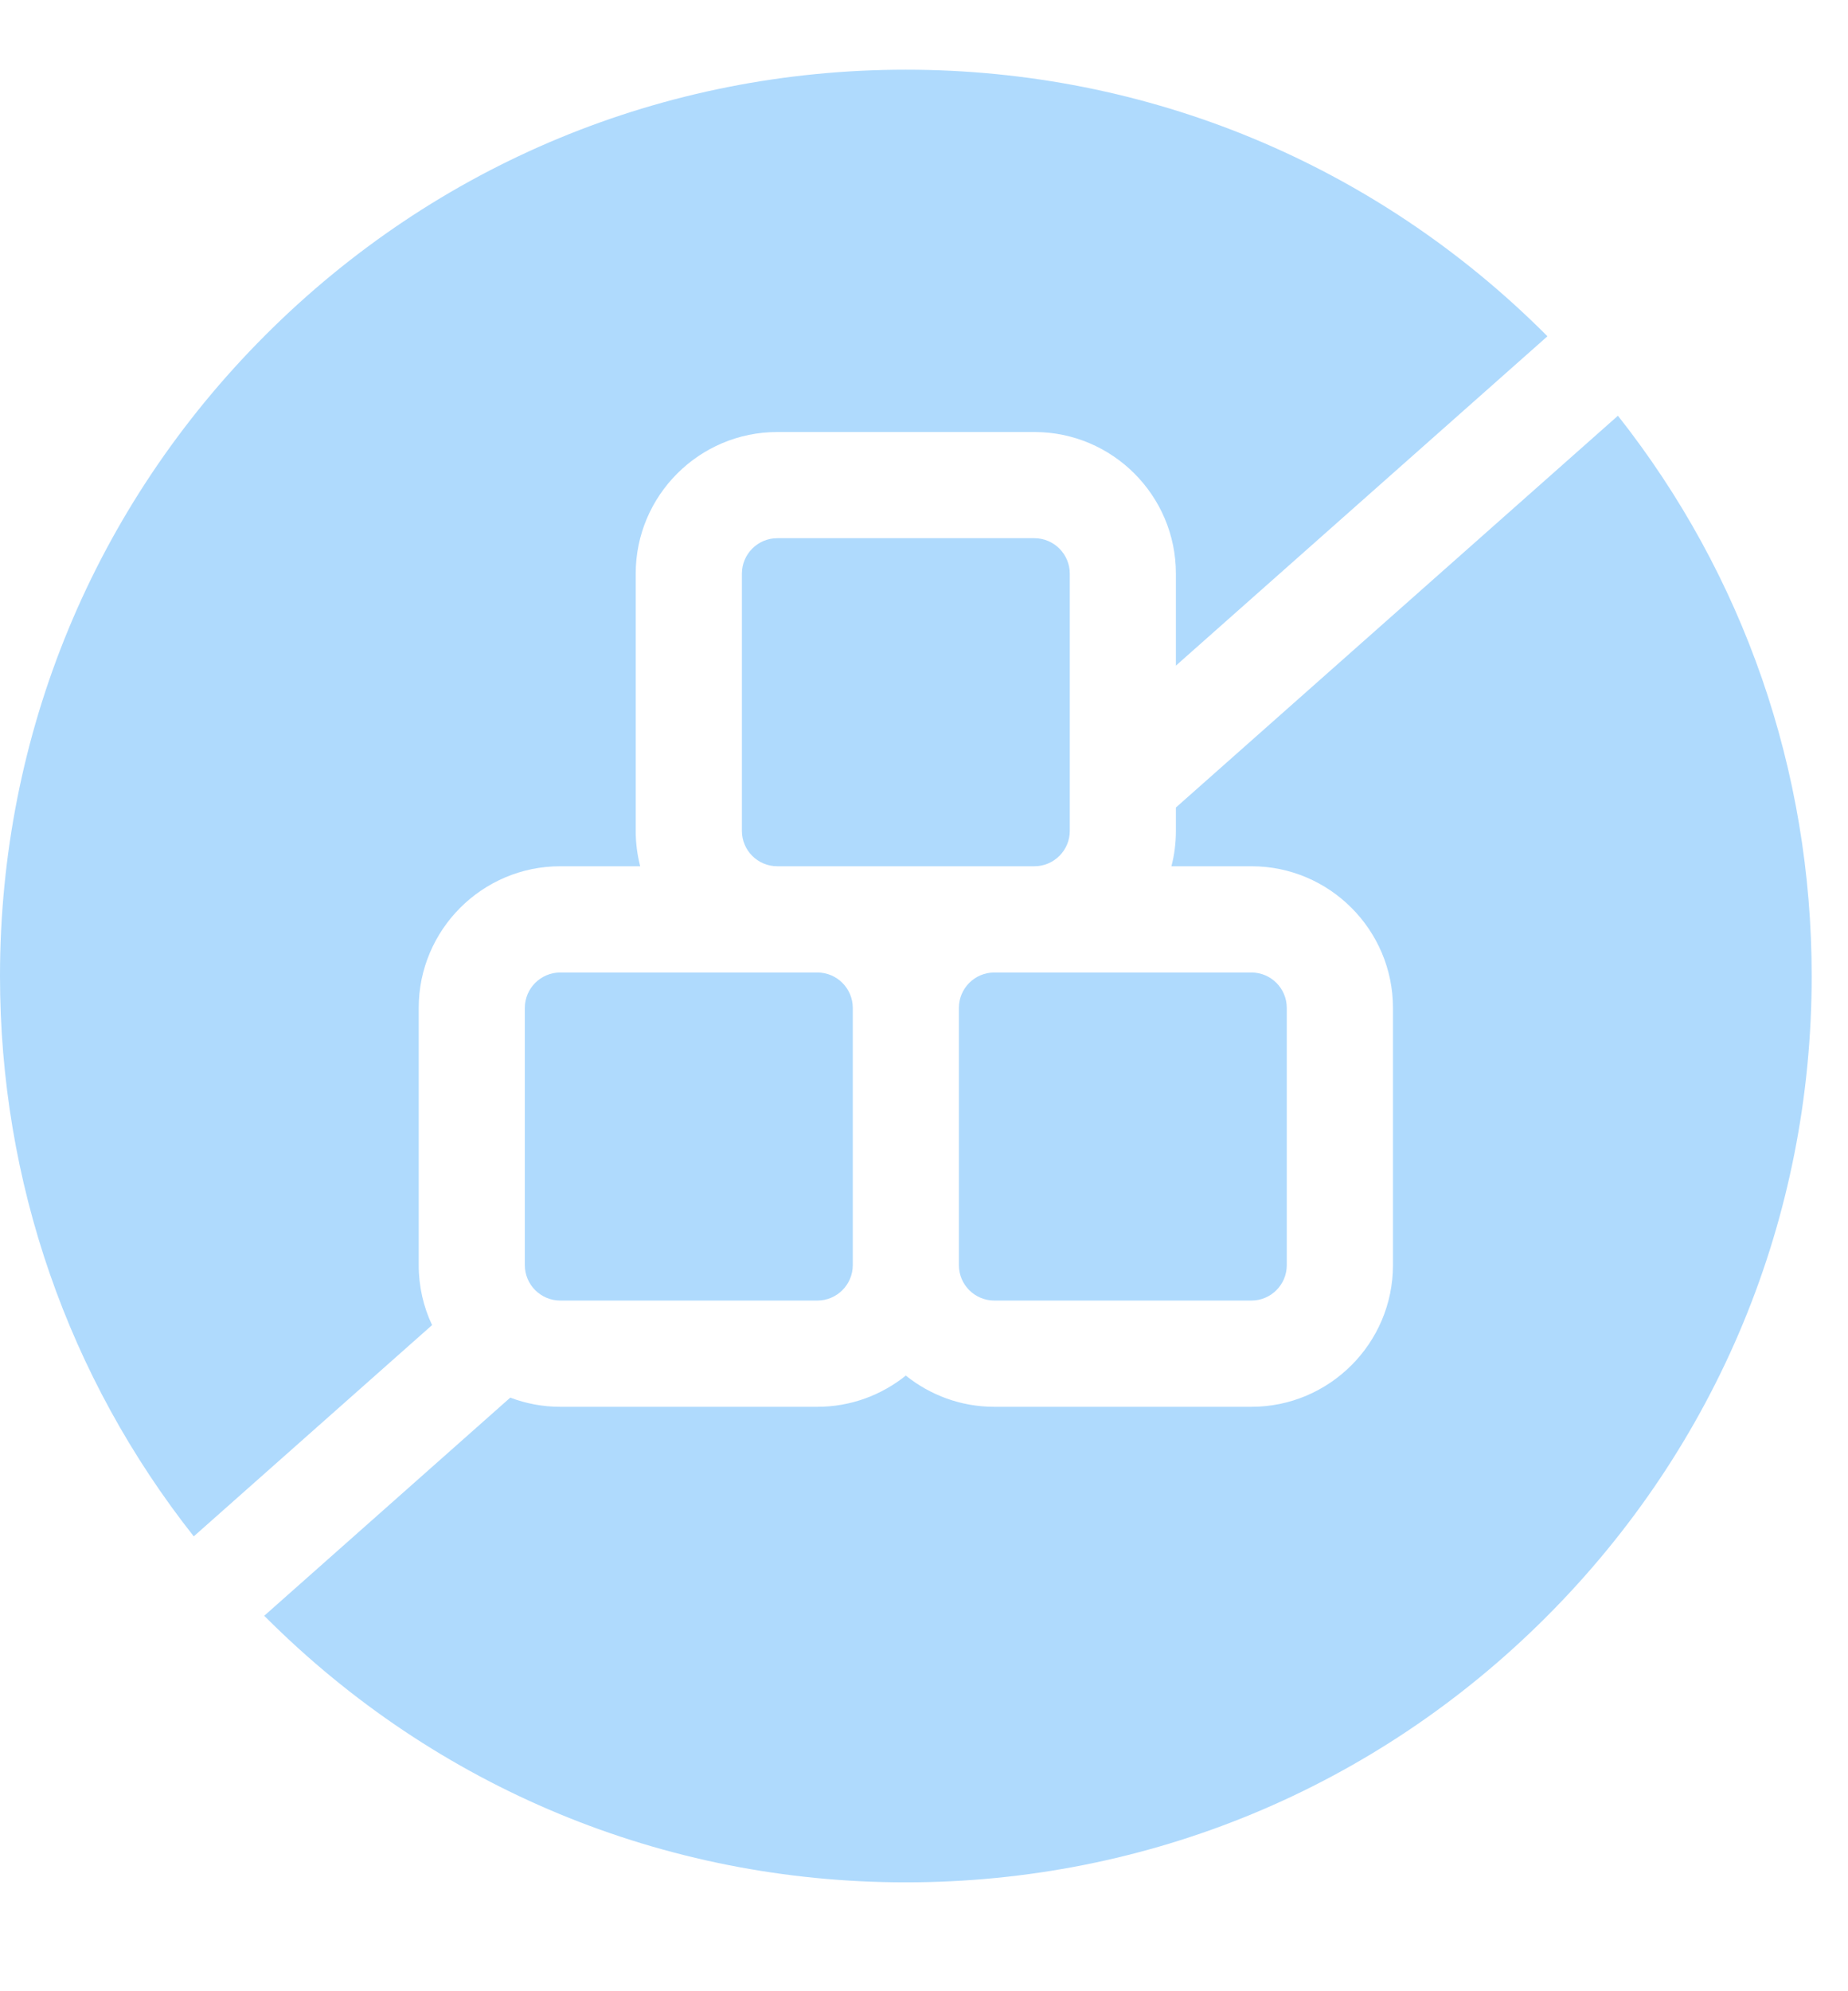
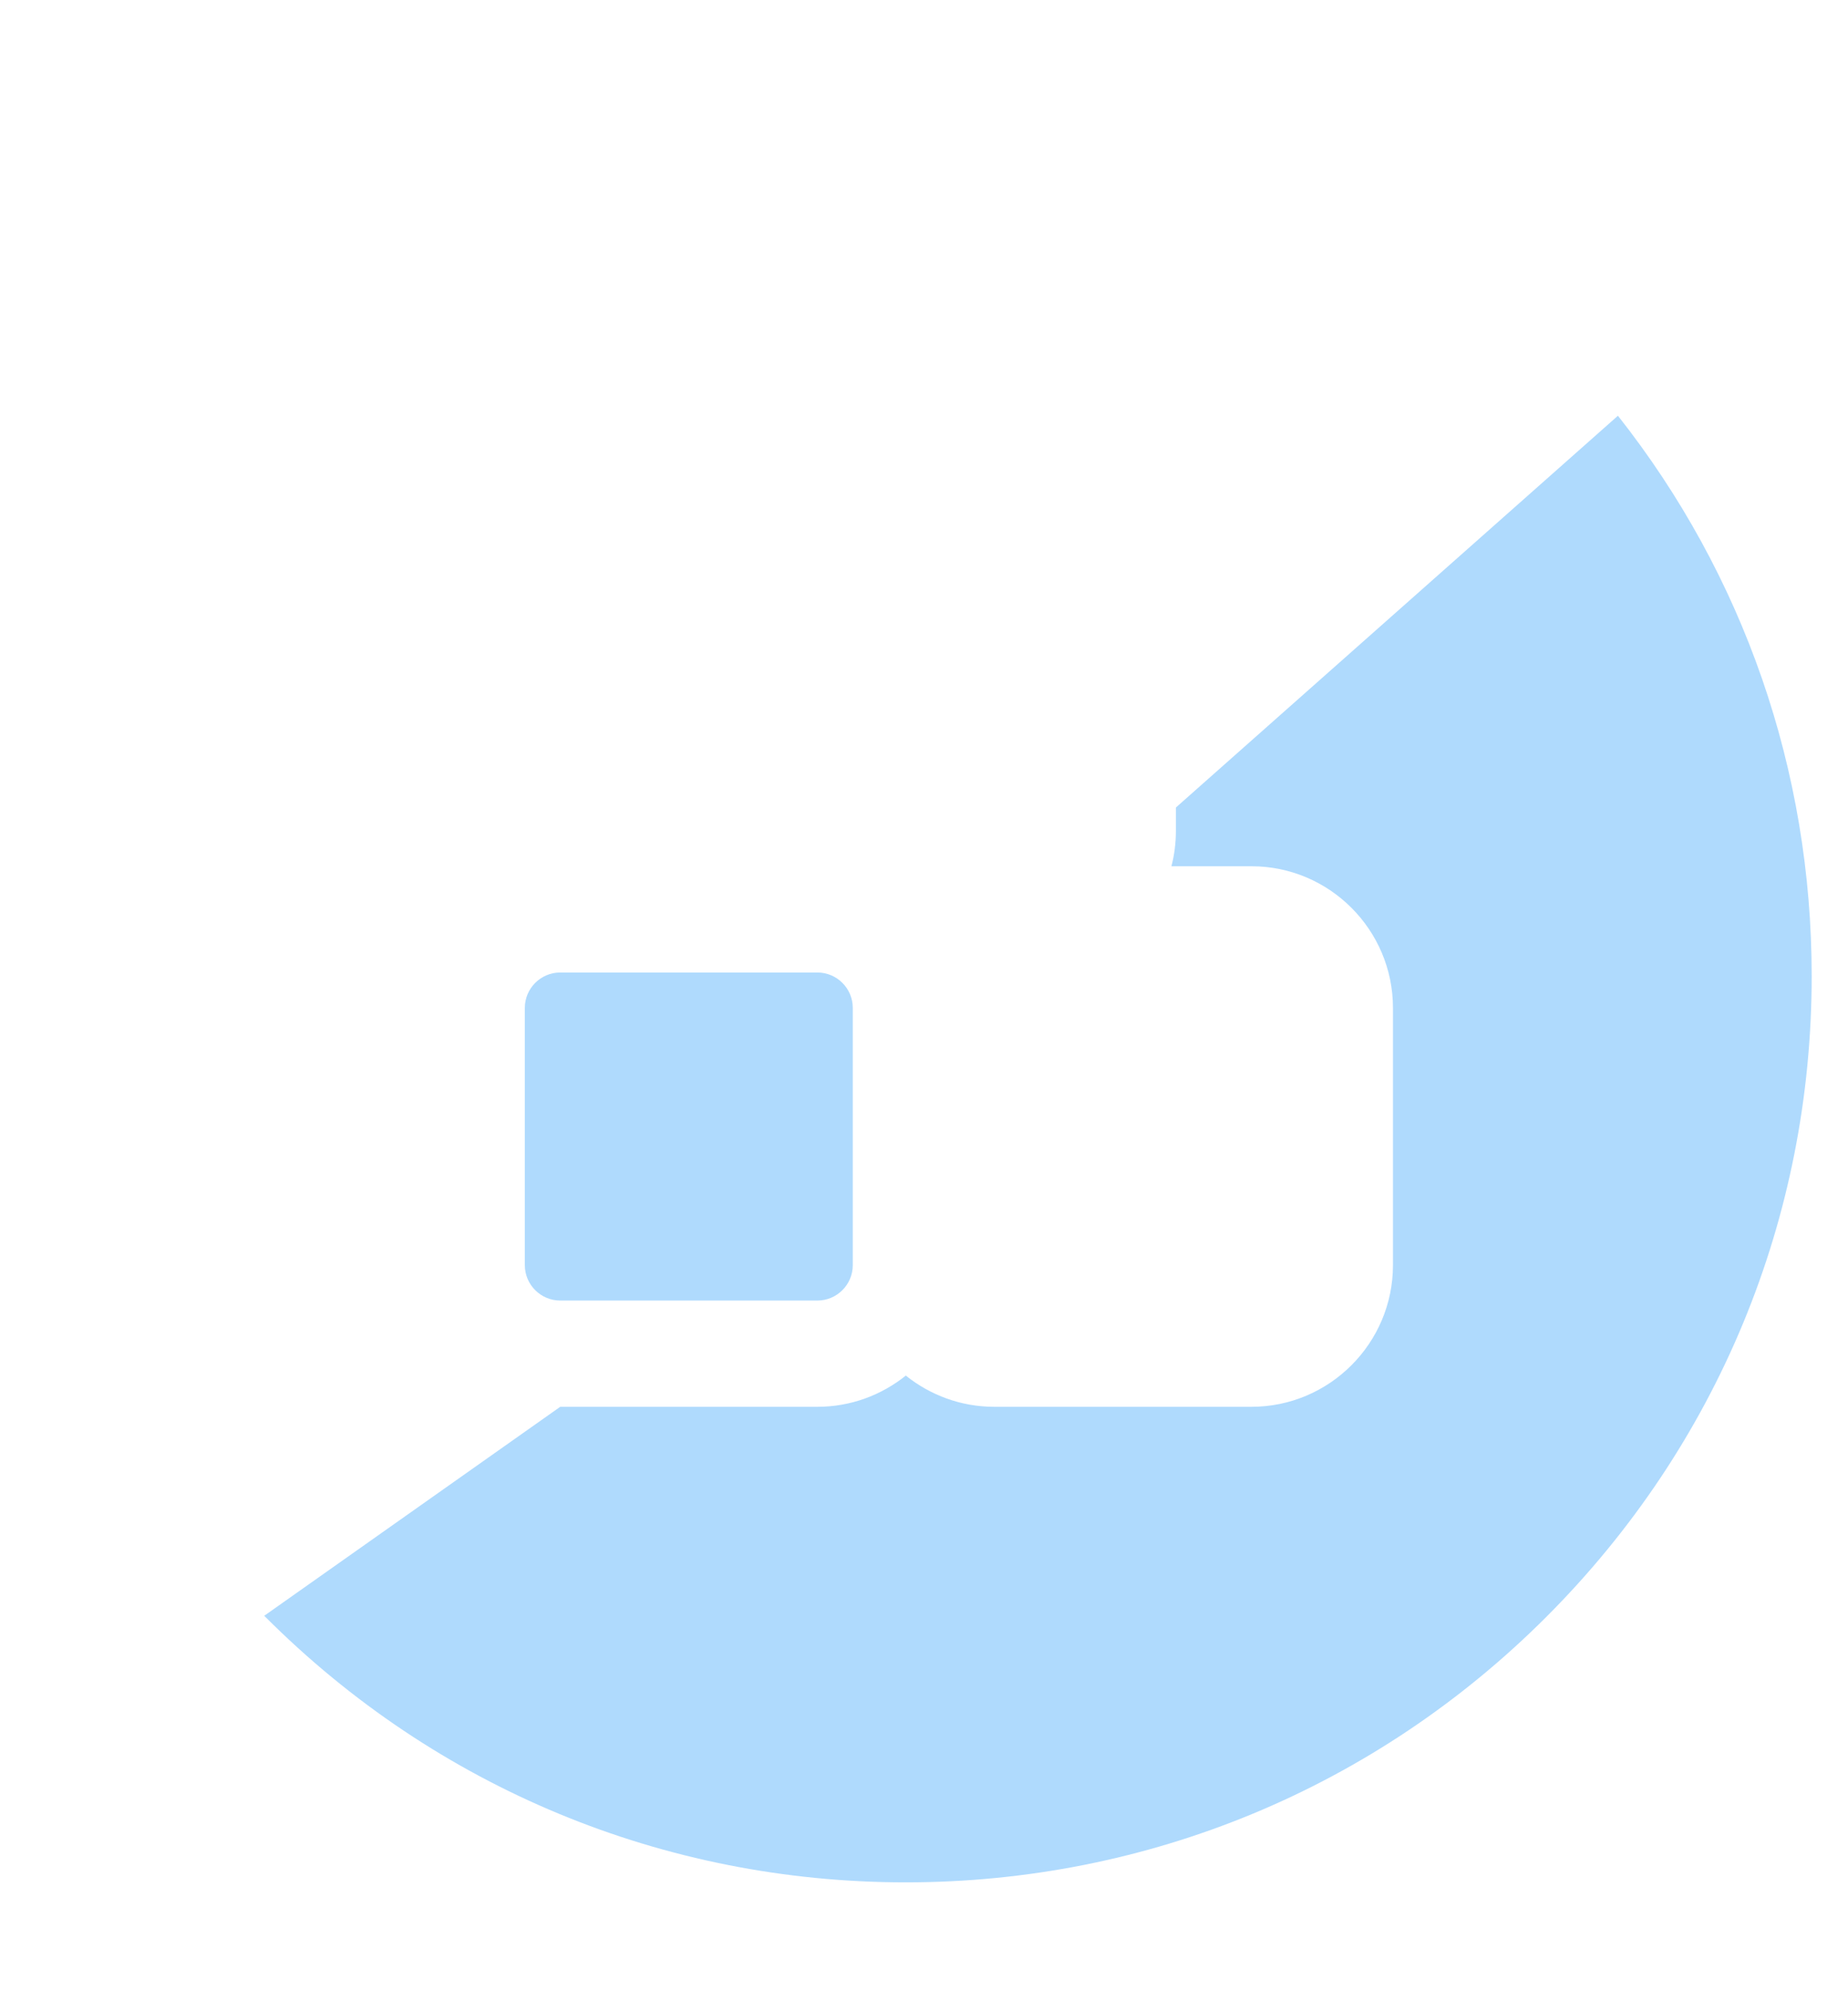
<svg xmlns="http://www.w3.org/2000/svg" width="26" height="28" viewBox="0 0 26 28" fill="none">
-   <path d="M22.763 5.846L16.544 11.355V11.684C16.544 11.855 16.523 12.022 16.481 12.181H17.607C18.704 12.181 19.598 13.075 19.598 14.173V17.79C19.598 18.888 18.704 19.782 17.607 19.782H13.989C13.518 19.782 13.086 19.617 12.744 19.343C12.403 19.617 11.97 19.782 11.5 19.782H7.882C7.635 19.782 7.398 19.736 7.179 19.653L3.717 22.721C3.723 22.726 3.728 22.731 3.733 22.736C6.14 25.143 9.34 26.469 12.744 26.469C16.148 26.469 19.349 25.143 21.756 22.736C24.163 20.329 25.489 17.129 25.489 13.725C25.489 10.83 24.53 8.083 22.763 5.846Z" fill="#AFDAFD" />
-   <path d="M6.079 18.633C5.958 18.377 5.891 18.091 5.891 17.79V14.173C5.891 13.075 6.784 12.181 7.882 12.181H9.007C8.966 12.022 8.944 11.855 8.944 11.684V8.066C8.944 6.968 9.838 6.075 10.936 6.075H14.553C15.651 6.075 16.544 6.968 16.544 8.066V9.36L21.771 4.729C21.766 4.724 21.761 4.718 21.756 4.713C19.349 2.306 16.148 0.98 12.744 0.98C9.34 0.98 6.14 2.306 3.733 4.713C1.326 7.12 0 10.321 0 13.725C0 16.619 0.959 19.366 2.726 21.604L6.079 18.633Z" fill="#AFDAFD" />
+   <path d="M22.763 5.846L16.544 11.355V11.684C16.544 11.855 16.523 12.022 16.481 12.181H17.607C18.704 12.181 19.598 13.075 19.598 14.173V17.79C19.598 18.888 18.704 19.782 17.607 19.782H13.989C13.518 19.782 13.086 19.617 12.744 19.343C12.403 19.617 11.97 19.782 11.5 19.782H7.882L3.717 22.721C3.723 22.726 3.728 22.731 3.733 22.736C6.14 25.143 9.34 26.469 12.744 26.469C16.148 26.469 19.349 25.143 21.756 22.736C24.163 20.329 25.489 17.129 25.489 13.725C25.489 10.83 24.53 8.083 22.763 5.846Z" fill="#AFDAFD" />
  <path d="M7.384 17.79C7.384 18.065 7.608 18.288 7.882 18.288H11.5C11.774 18.288 11.998 18.065 11.998 17.79V14.173C11.998 13.898 11.774 13.675 11.5 13.675H7.882C7.608 13.675 7.384 13.898 7.384 14.173V17.79Z" fill="#AFDAFD" />
-   <path d="M13.989 13.675C13.714 13.675 13.491 13.898 13.491 14.173V17.79C13.491 18.065 13.714 18.288 13.989 18.288H17.607C17.881 18.288 18.104 18.065 18.104 17.79V14.173C18.104 13.898 17.881 13.675 17.607 13.675H13.989Z" fill="#AFDAFD" />
-   <path d="M14.553 12.181C14.828 12.181 15.051 11.958 15.051 11.684V8.066C15.051 7.792 14.828 7.568 14.553 7.568H10.936C10.661 7.568 10.438 7.792 10.438 8.066V11.684C10.438 11.958 10.661 12.181 10.936 12.181H14.553Z" fill="#AFDAFD" />
</svg>